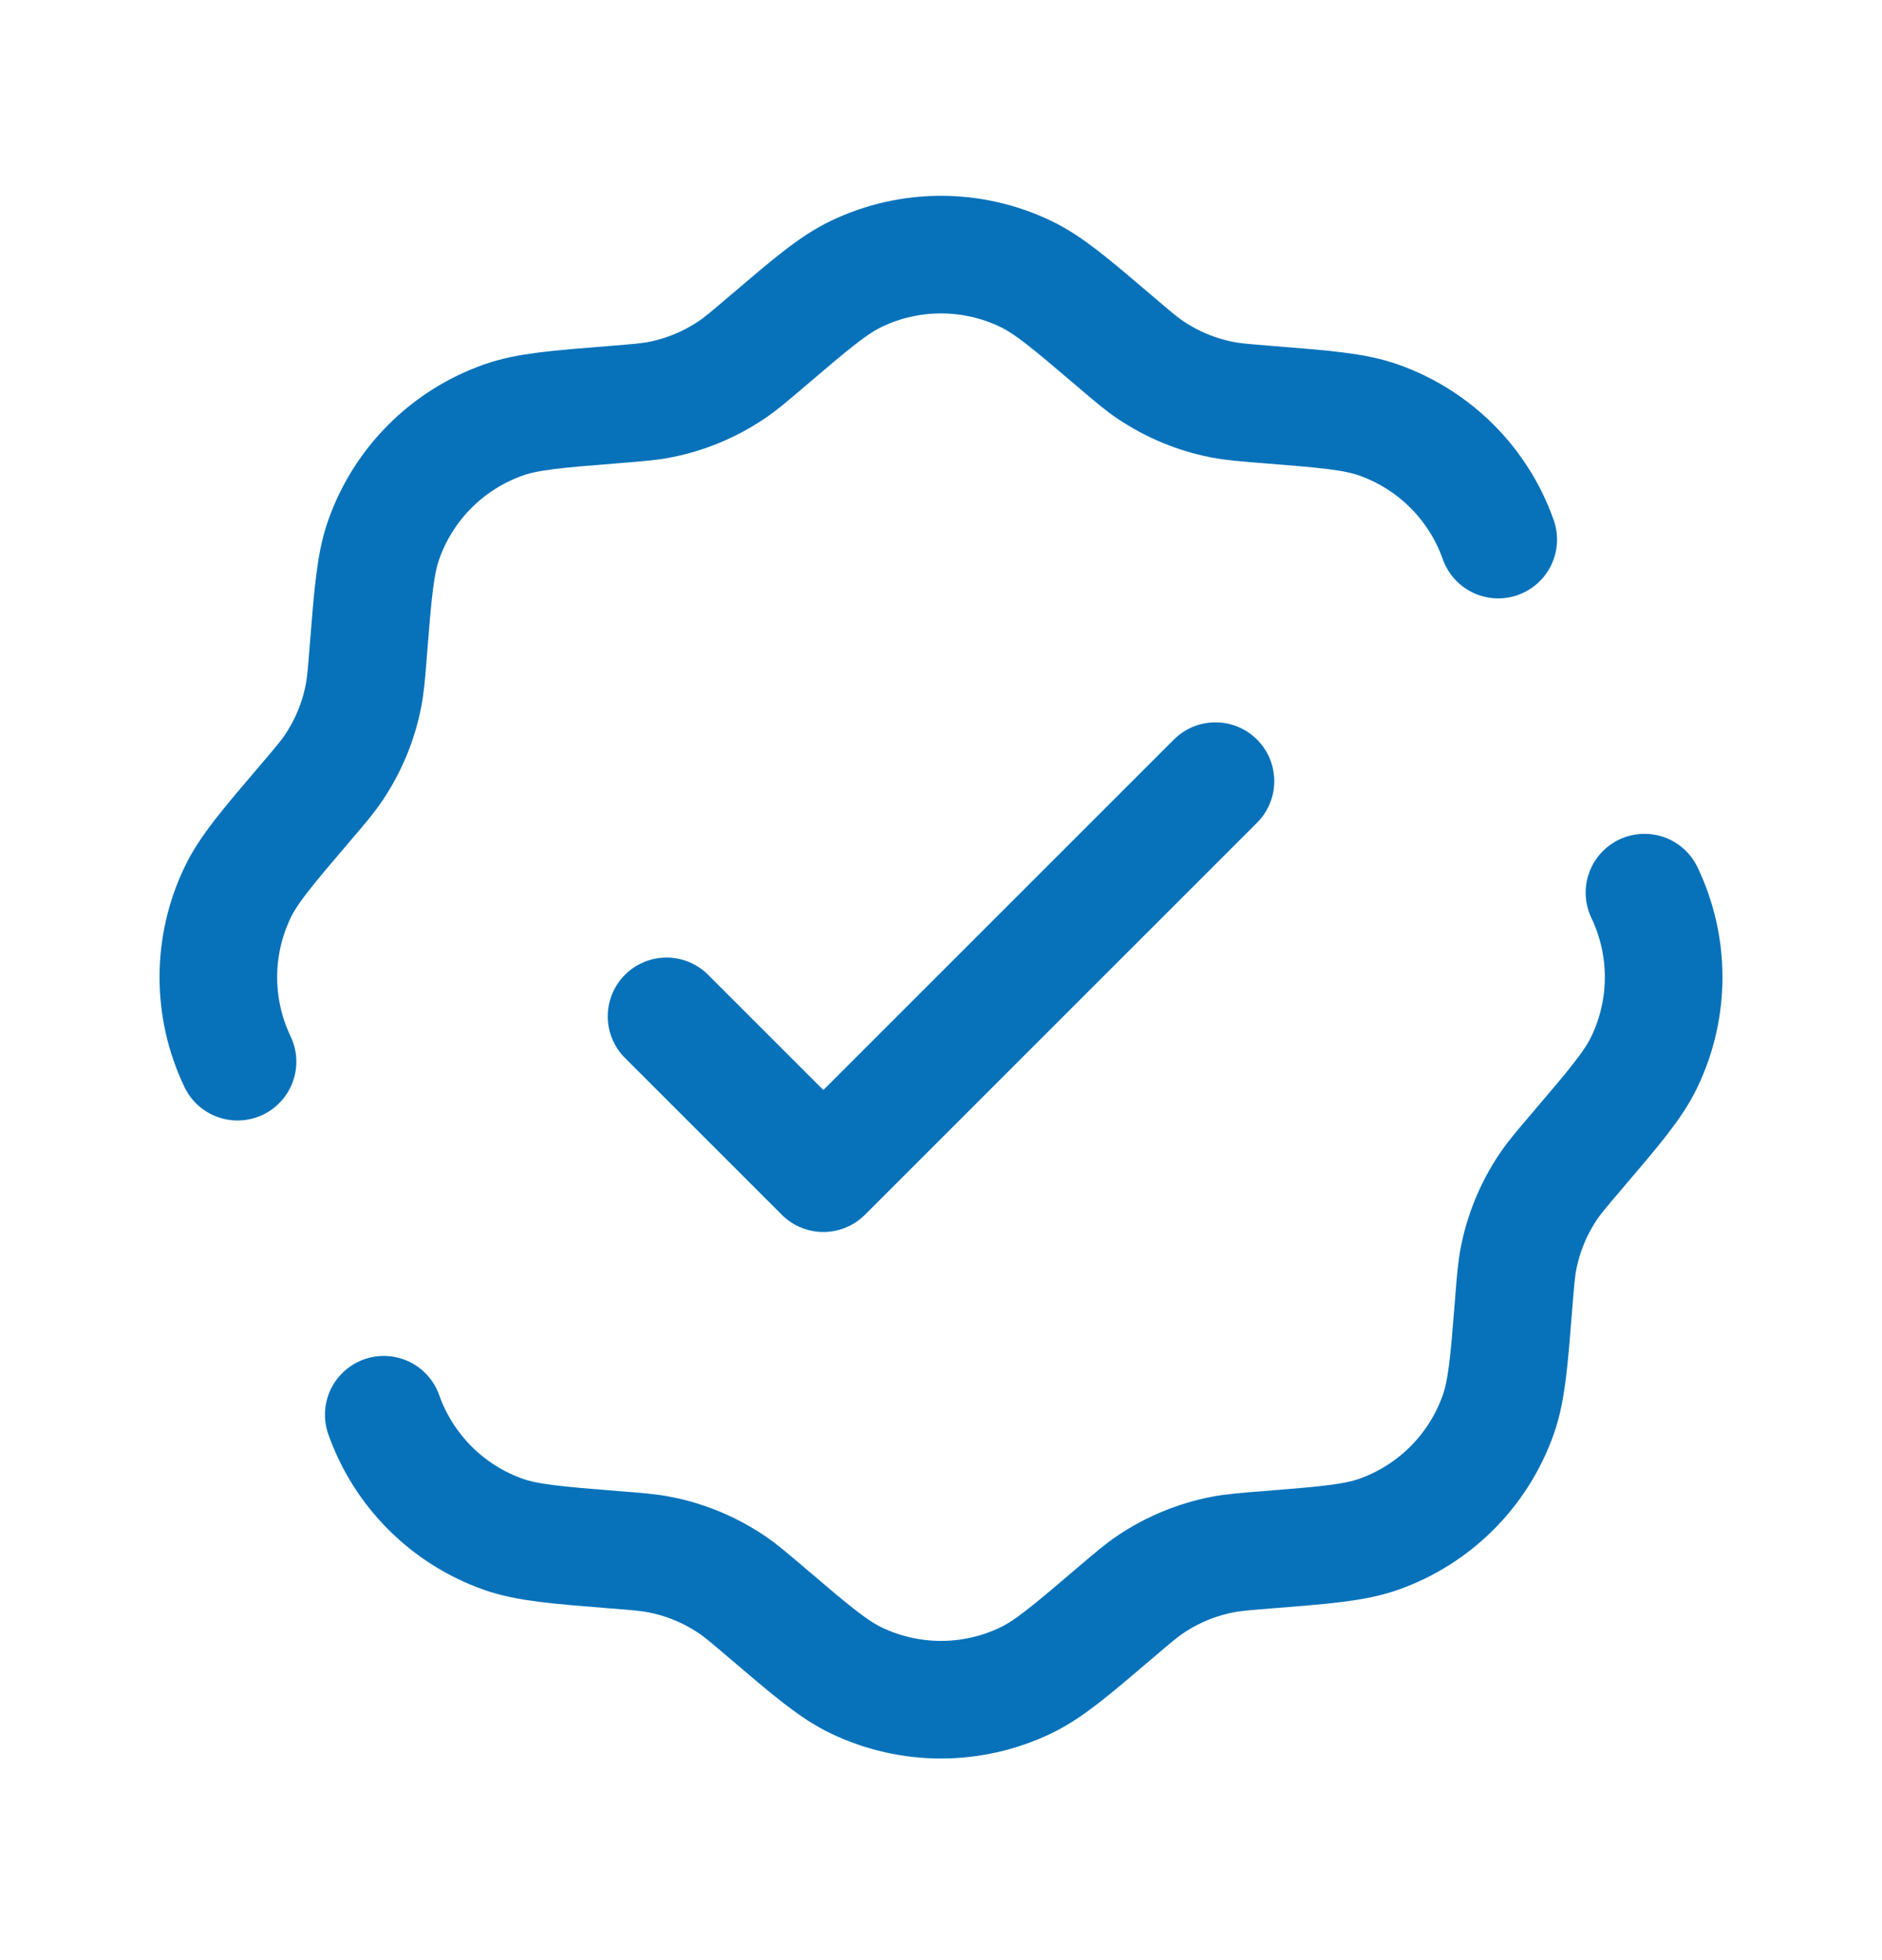
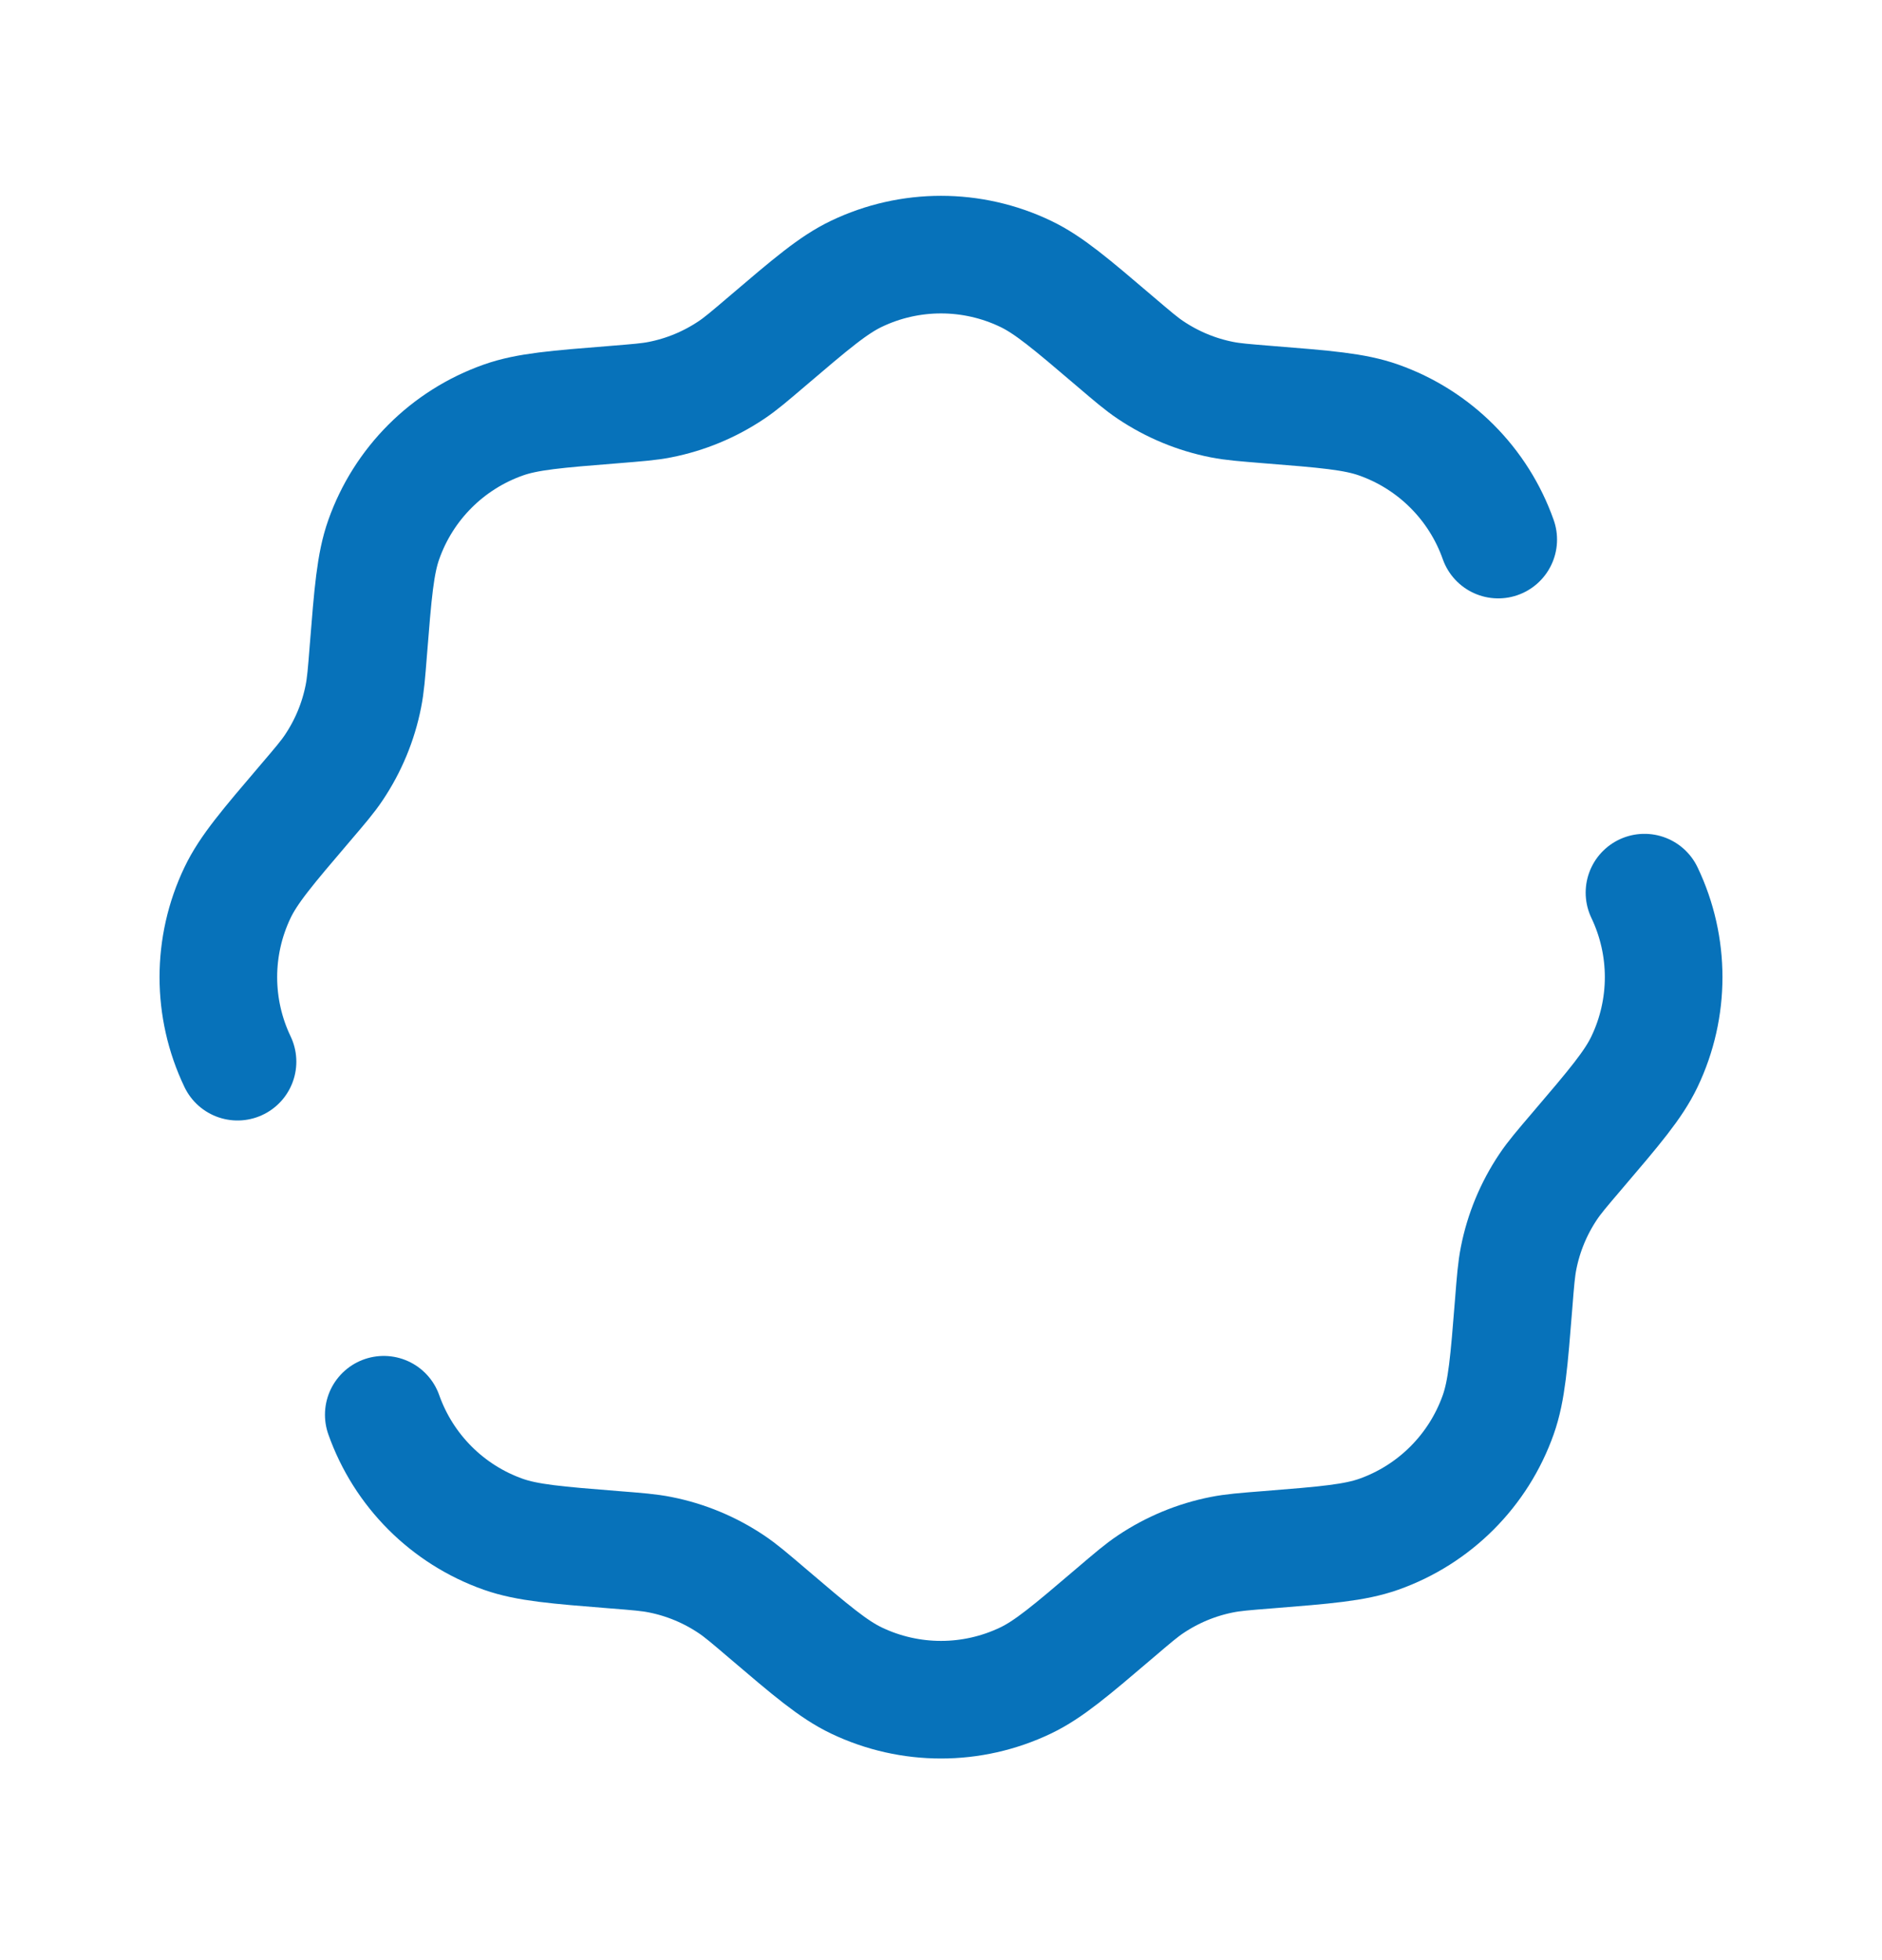
<svg xmlns="http://www.w3.org/2000/svg" width="24" height="25" viewBox="0 0 24 25" fill="none">
-   <path d="M8.5 12.963L10.5 14.963L15.5 9.963" stroke="#0772ba" stroke-width="1.5" stroke-linecap="round" stroke-linejoin="round" />
  <path d="M3.029 13.541C2.703 12.859 2.703 12.067 3.029 11.385C3.17 11.09 3.41 10.808 3.891 10.244C4.082 10.02 4.178 9.908 4.258 9.788C4.442 9.513 4.57 9.205 4.634 8.88C4.662 8.739 4.674 8.592 4.697 8.298C4.756 7.559 4.785 7.19 4.894 6.882C5.146 6.169 5.706 5.609 6.419 5.357C6.727 5.248 7.096 5.219 7.835 5.16C8.129 5.136 8.276 5.125 8.417 5.097C8.742 5.033 9.05 4.905 9.325 4.721C9.445 4.641 9.557 4.545 9.781 4.354C10.345 3.873 10.627 3.633 10.922 3.492C11.604 3.166 12.396 3.166 13.078 3.492C13.373 3.633 13.655 3.873 14.219 4.354C14.443 4.545 14.555 4.641 14.675 4.721C14.95 4.905 15.258 5.033 15.583 5.097C15.724 5.125 15.871 5.136 16.165 5.16C16.904 5.219 17.273 5.248 17.581 5.357C18.294 5.609 18.854 6.169 19.106 6.882M4.894 18.044C5.146 18.756 5.706 19.317 6.419 19.569C6.727 19.677 7.096 19.707 7.835 19.766C8.129 19.789 8.276 19.801 8.417 19.829C8.742 19.893 9.05 20.021 9.325 20.205C9.445 20.285 9.557 20.381 9.781 20.572C10.345 21.053 10.627 21.293 10.922 21.434C11.604 21.76 12.396 21.76 13.078 21.434C13.373 21.293 13.655 21.053 14.219 20.572C14.443 20.381 14.555 20.285 14.675 20.205C14.95 20.021 15.258 19.893 15.583 19.829C15.724 19.801 15.871 19.789 16.165 19.766C16.904 19.707 17.273 19.677 17.581 19.569C18.294 19.317 18.854 18.756 19.106 18.044C19.215 17.736 19.244 17.367 19.303 16.628C19.326 16.334 19.338 16.187 19.366 16.046C19.43 15.721 19.558 15.413 19.742 15.138C19.822 15.018 19.918 14.906 20.109 14.682C20.59 14.118 20.83 13.836 20.971 13.541C21.297 12.859 21.297 12.067 20.971 11.385" stroke="#0772ba" stroke-width="1.5" stroke-linecap="round" />
</svg>